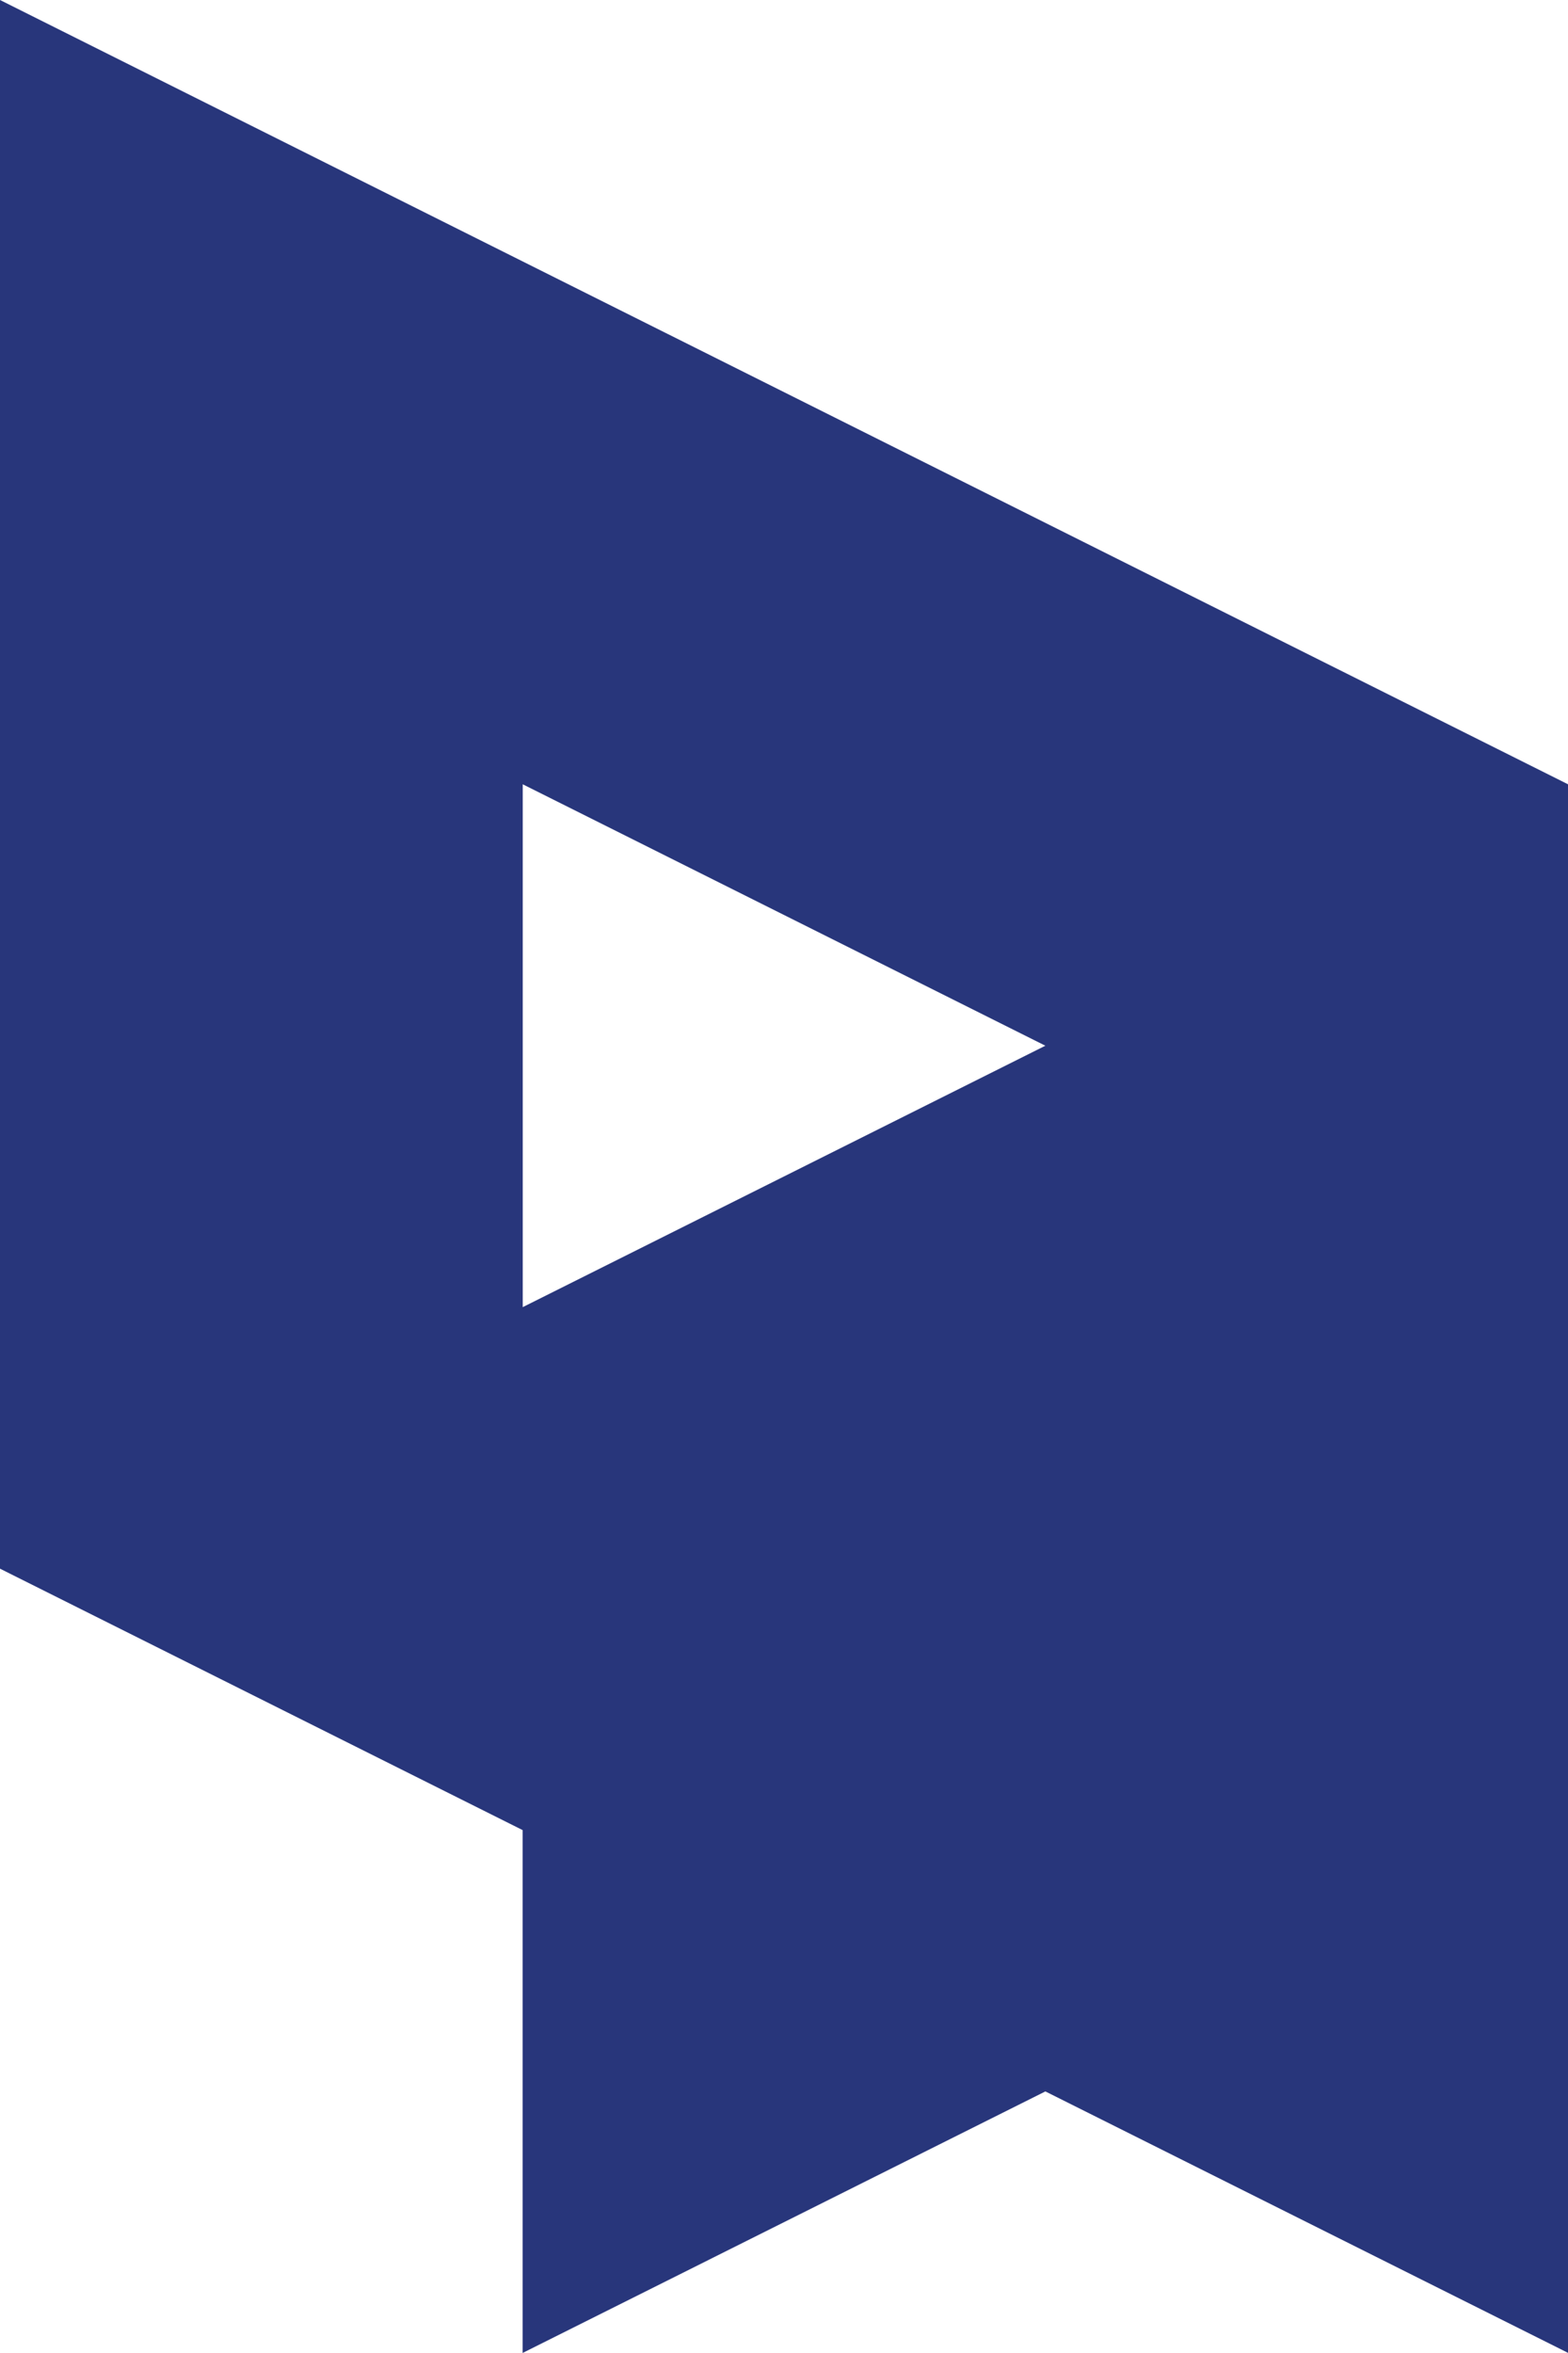
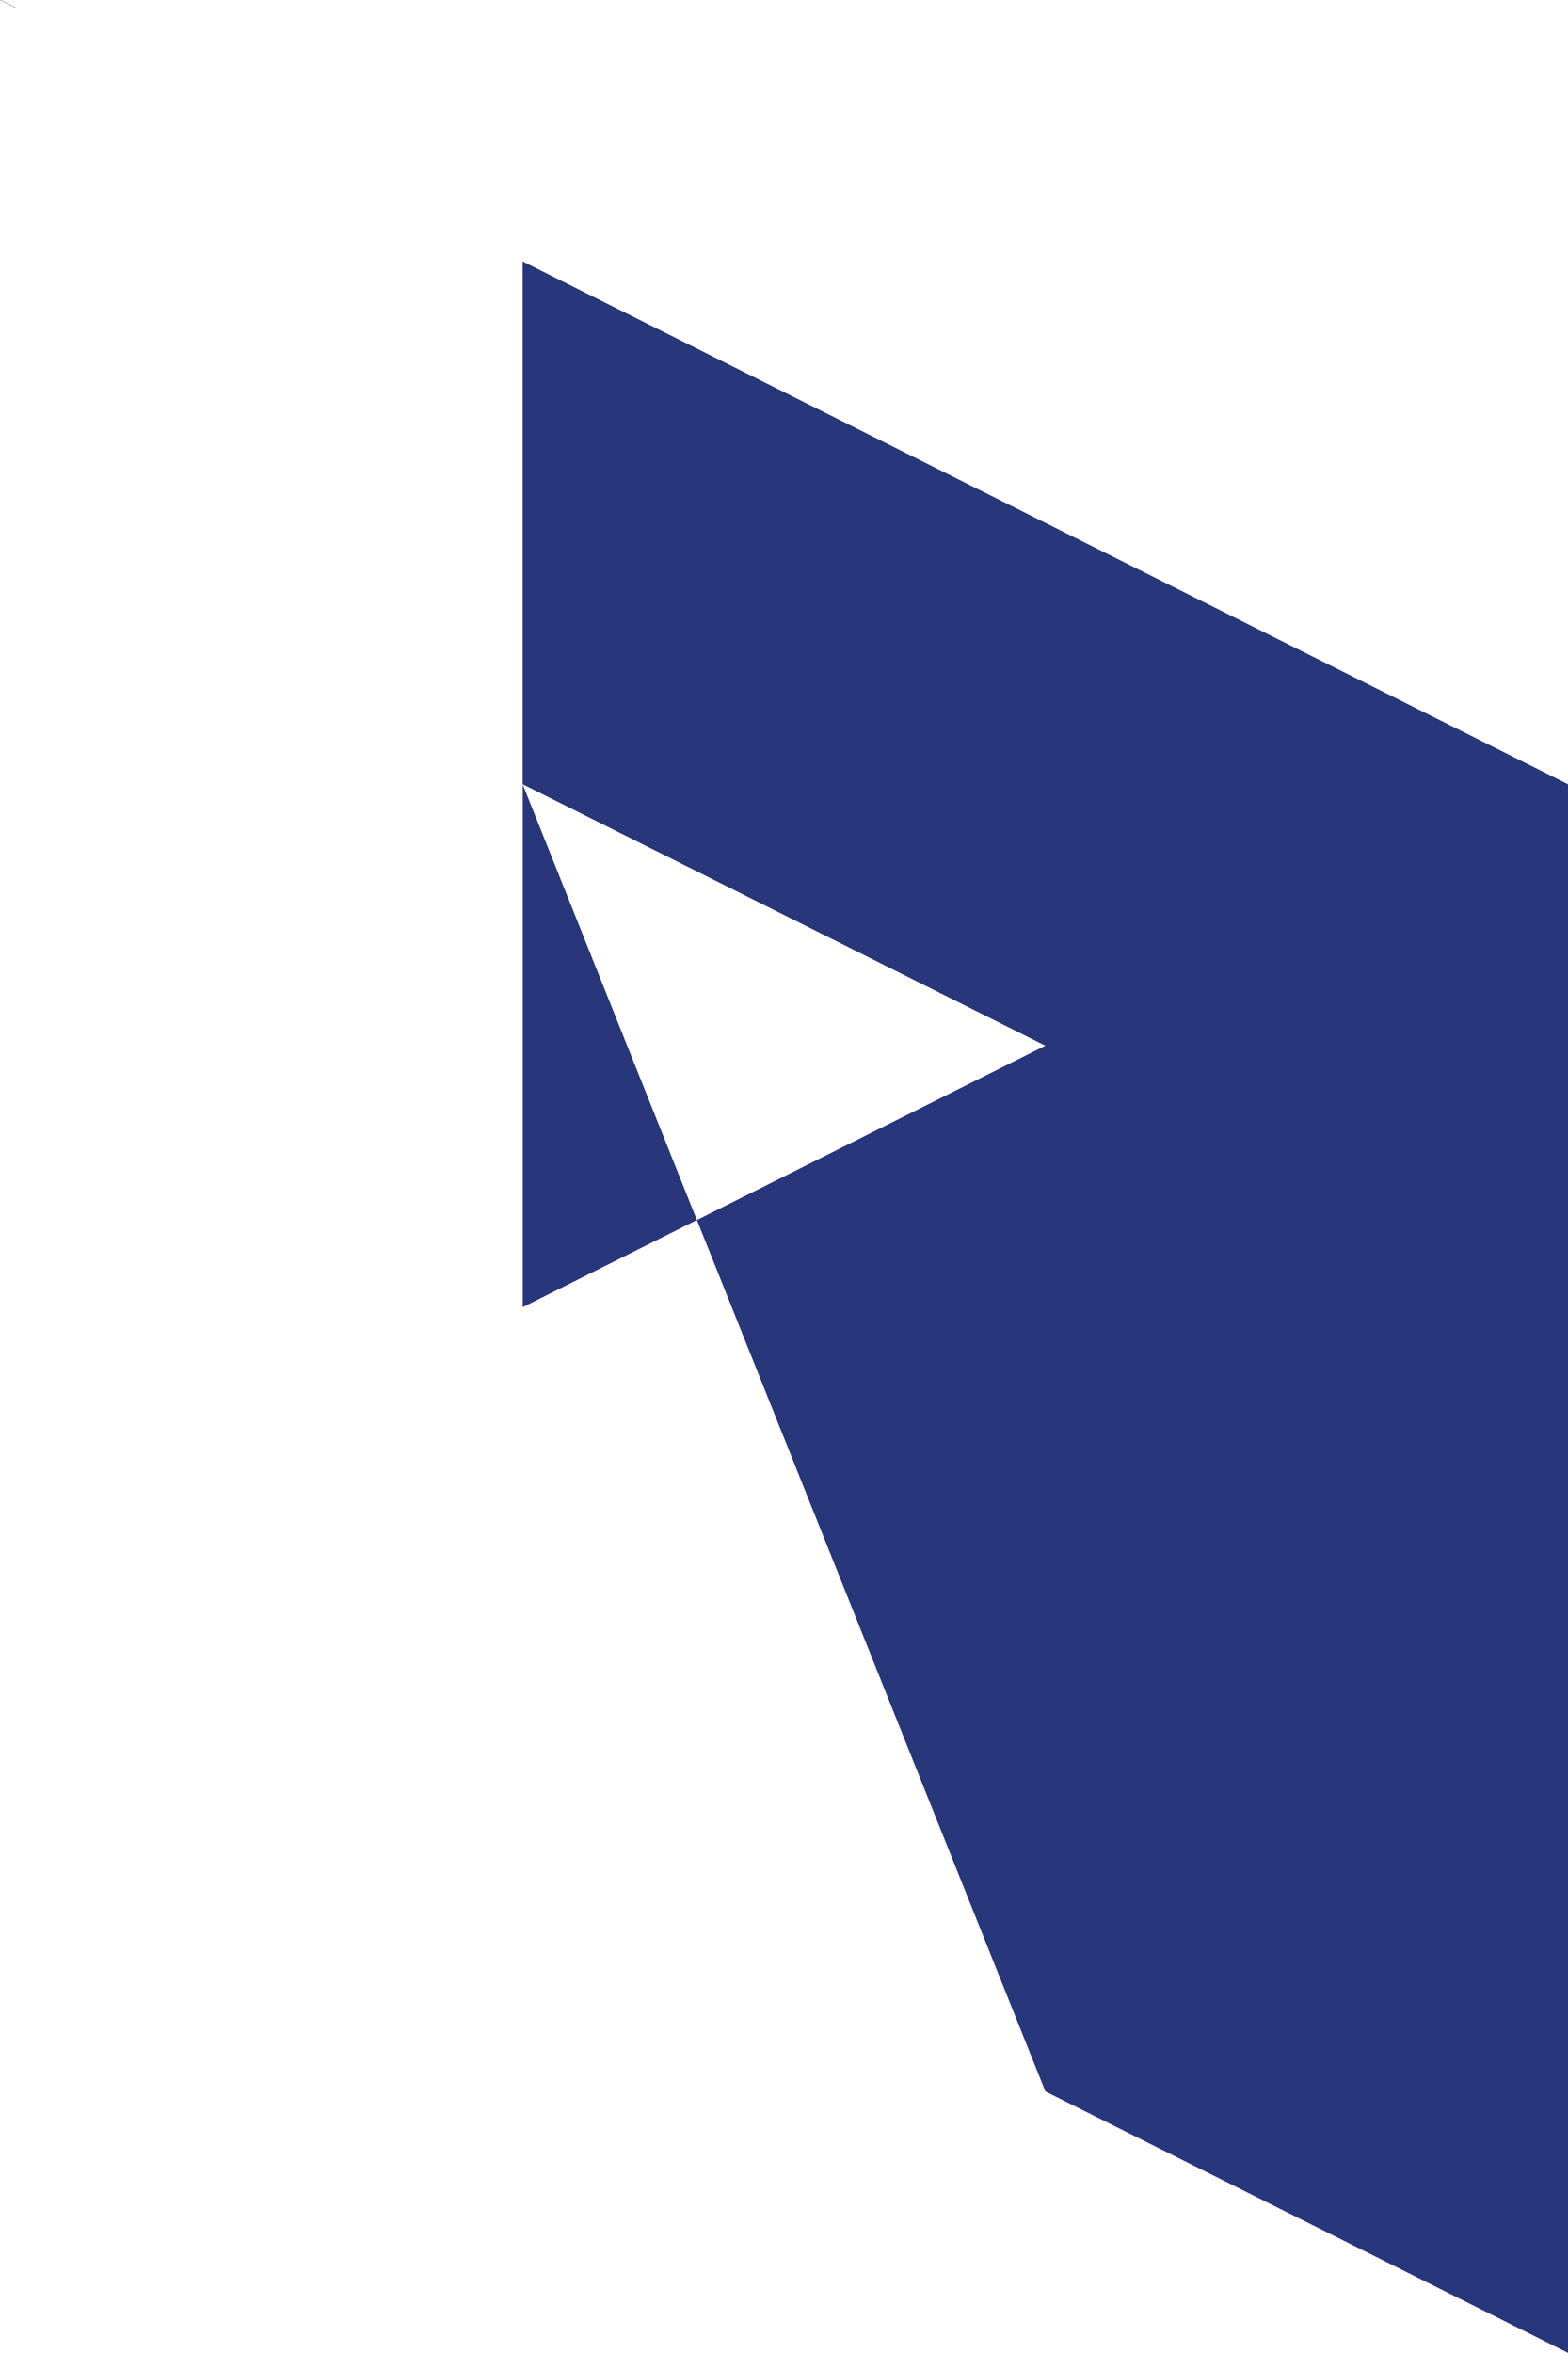
<svg xmlns="http://www.w3.org/2000/svg" version="1.1" id="Layer_1" x="0px" y="0px" enable-background="new 0 0 841.89 595.28" xml:space="preserve" viewBox="341.98 179.29 157.81 236.71">
  <style>
    path {
      fill: #28367B;
    }
    @media (prefers-color-scheme: dark) {
      path {
        fill: #fff;
      }
    }
  </style>
-   <path d="M447.19,389.69l52.6,26.3V258.19l-157.81-78.9v157.81l52.6,26.3v52.6L447.19,389.69z M394.59,310.79v-52.6  l52.6,26.3L394.59,310.79z" />
+   <path d="M447.19,389.69l52.6,26.3V258.19l-157.81-78.9l52.6,26.3v52.6L447.19,389.69z M394.59,310.79v-52.6  l52.6,26.3L394.59,310.79z" />
</svg>